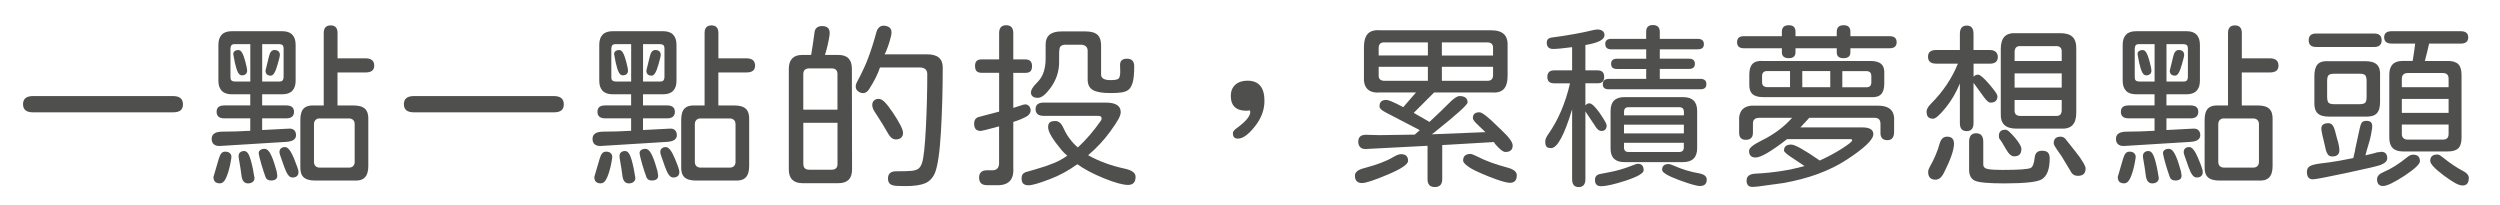
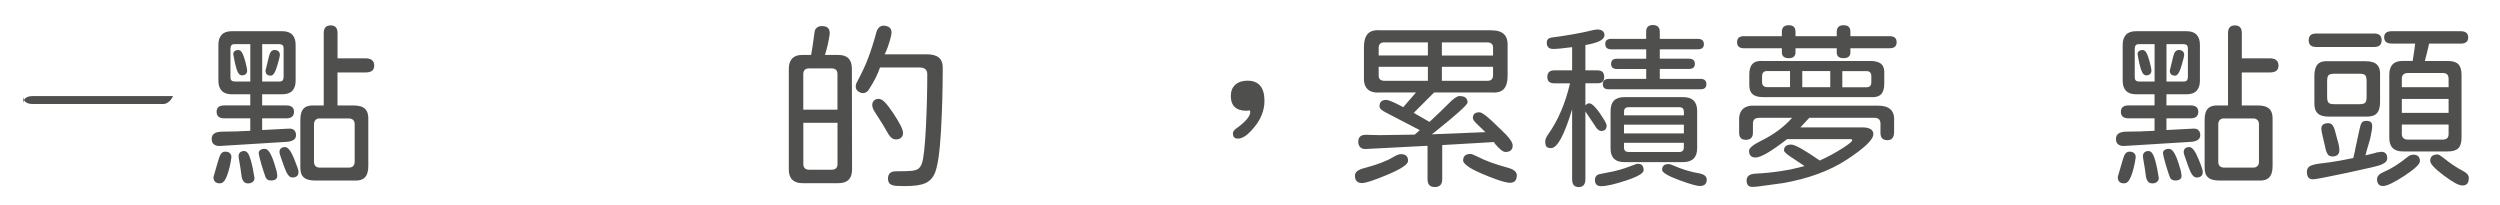
<svg xmlns="http://www.w3.org/2000/svg" id="a" viewBox="0 0 572 47">
  <defs>
    <style>.b{fill:#4f4f4e;}</style>
  </defs>
-   <path class="b" d="M5.27,23.84c0-1.24,.76-1.86,2.27-1.86H39.59c1.51,0,2.27,.63,2.27,1.9s-.76,1.82-2.27,1.82H7.54c-1.51,0-2.27-.62-2.27-1.86Z" />
+   <path class="b" d="M5.27,23.84c0-1.24,.76-1.86,2.27-1.86H39.59s-.76,1.82-2.27,1.82H7.54c-1.51,0-2.27-.62-2.27-1.86Z" />
  <path class="b" d="M48.92,33.02c-.32-.28-.49-.69-.49-1.24,0-1.11,.82-1.66,2.47-1.66,2.03,0,4.15-.07,6.36-.2v-2.84h-5.92c-1.19,0-1.78-.5-1.78-1.5s.59-1.46,1.78-1.46h5.92v-2.55h-4.25c-1,0-1.76-.26-2.27-.79-.51-.53-.77-1.29-.77-2.29V10.26c0-1.03,.26-1.8,.77-2.33,.51-.53,1.27-.79,2.27-.79h11.59c1,0,1.76,.26,2.27,.79,.51,.53,.77,1.3,.77,2.33v8.23c0,1-.26,1.76-.77,2.29-.51,.53-1.27,.79-2.27,.79h-4.62v2.55h5.51c1.19,0,1.78,.49,1.78,1.46s-.59,1.5-1.78,1.5h-5.51v2.67l6.16-.32c.51-.03,.9,.09,1.18,.37s.41,.65,.41,1.13c0,.95-.78,1.46-2.35,1.54l-15.07,.93c-.59,.03-1.05-.1-1.38-.39Zm3.71,2.07c.26,.26,.36,.6,.3,1.03-.19,1.32-.45,2.47-.77,3.44-.27,.84-.55,1.44-.83,1.82-.28,.38-.63,.57-1.03,.57-.97,0-1.46-.49-1.46-1.46l1.22-4.17c.16-.54,.35-.95,.57-1.22,.22-.27,.53-.4,.93-.4,.46,0,.82,.13,1.07,.38Zm4.64-16.43V10.1h-3.61c-.32,0-.55,.08-.69,.24s-.22,.41-.24,.73v6.61c0,.32,.07,.56,.22,.71,.15,.15,.38,.24,.71,.26h3.61Zm-.73-2.59c.03,.35-.07,.63-.28,.85s-.53,.32-.93,.32c-.35,0-.65-.23-.89-.69s-.47-1.18-.69-2.15l-.36-1.9c-.05-.32,.03-.58,.26-.77,.23-.19,.53-.28,.91-.28,.32,0,.61,.22,.85,.65,.24,.43,.49,1.11,.73,2.03l.32,1.34,.08,.61Zm1.66,24.39c.08,.46-.02,.82-.3,1.09-.28,.27-.67,.41-1.16,.41-.86,0-1.36-.62-1.5-1.86-.08-.76-.28-2.07-.61-3.93-.03-.11-.04-.24-.04-.41,0-.41,.12-.71,.36-.91,.24-.2,.55-.3,.93-.3,.43,0,.8,.32,1.09,.95s.59,1.68,.89,3.14l.32,1.82Zm5.23-.45c.05,.43-.05,.76-.3,.97s-.63,.32-1.11,.32c-.65,0-1.07-.26-1.26-.77-.27-.73-.58-1.68-.93-2.84l-.45-1.66-.16-.77c-.08-.38,.01-.67,.28-.89,.27-.22,.62-.32,1.05-.32,.4,0,.78,.27,1.13,.81,.35,.54,.72,1.39,1.09,2.55l.53,1.78,.12,.81Zm-3.44-21.36h3.97c.32,0,.55-.08,.69-.24,.13-.16,.22-.4,.24-.73v-6.61c0-.32-.07-.56-.22-.71-.15-.15-.38-.24-.71-.26h-3.97v8.55Zm3.73-6.91c.22,.2,.32,.49,.32,.87l-.12,.65-.41,1.5c-.46,1.7-.97,2.55-1.54,2.55-.81,0-1.22-.39-1.22-1.17l.81-3.32c.22-.92,.63-1.38,1.26-1.38,.38,0,.67,.1,.89,.3Zm3.57,24.58c.67,1.62,1.01,2.62,1.01,3,0,.43-.12,.76-.36,.97-.24,.22-.59,.32-1.05,.32-.35,0-.68-.2-.97-.59-.3-.39-.59-1.01-.89-1.84l-.81-2.31c-.19-.49-.28-.84-.28-1.05,0-.38,.11-.67,.34-.87,.23-.2,.55-.3,.95-.3,.65,0,1.34,.89,2.07,2.67Zm9.93-19.73v7.54h3.69c1.22,0,2.09,.26,2.63,.79,.54,.53,.78,1.37,.73,2.53v10.54c0,1.21-.27,2.09-.81,2.63-.54,.54-1.39,.77-2.55,.69h-8.83c-1.22,0-2.09-.26-2.63-.77-.54-.51-.78-1.35-.73-2.51v-10.62c0-1.21,.26-2.09,.79-2.61s1.38-.75,2.57-.67h1.99V7.55c0-1.16,.53-1.74,1.58-1.74s1.58,.58,1.58,1.74v5.79h6.36c1.35,0,2.03,.55,2.03,1.66s-.68,1.58-2.03,1.58h-6.36Zm-4.05,10.5c-.43,0-.76,.12-.99,.37s-.34,.57-.34,.97v8.59c0,.43,.12,.76,.36,.99,.24,.23,.57,.34,.97,.34h6.65c.43,0,.76-.12,.99-.36,.23-.24,.34-.57,.34-.97v-8.59c0-.43-.12-.76-.36-.99s-.57-.34-.97-.34h-6.65Z" />
-   <path class="b" d="M92.41,23.84c0-1.24,.76-1.86,2.27-1.86h32.05c1.51,0,2.27,.63,2.27,1.9s-.76,1.82-2.27,1.82h-32.05c-1.51,0-2.27-.62-2.27-1.86Z" />
-   <path class="b" d="M136.06,33.02c-.32-.28-.49-.69-.49-1.24,0-1.11,.82-1.66,2.47-1.66,2.03,0,4.15-.07,6.36-.2v-2.84h-5.92c-1.19,0-1.78-.5-1.78-1.5s.59-1.46,1.78-1.46h5.92v-2.55h-4.25c-1,0-1.76-.26-2.27-.79-.51-.53-.77-1.29-.77-2.29V10.26c0-1.03,.26-1.8,.77-2.33,.51-.53,1.27-.79,2.27-.79h11.59c1,0,1.76,.26,2.27,.79,.51,.53,.77,1.3,.77,2.33v8.23c0,1-.26,1.76-.77,2.29-.51,.53-1.27,.79-2.27,.79h-4.62v2.55h5.51c1.19,0,1.78,.49,1.78,1.46s-.59,1.5-1.78,1.5h-5.51v2.67l6.16-.32c.51-.03,.9,.09,1.17,.37s.41,.65,.41,1.13c0,.95-.78,1.46-2.35,1.54l-15.07,.93c-.59,.03-1.05-.1-1.38-.39Zm3.71,2.07c.26,.26,.36,.6,.3,1.03-.19,1.32-.45,2.47-.77,3.44-.27,.84-.55,1.44-.83,1.82-.28,.38-.63,.57-1.03,.57-.97,0-1.46-.49-1.46-1.46l1.22-4.17c.16-.54,.35-.95,.57-1.22,.22-.27,.53-.4,.93-.4,.46,0,.82,.13,1.07,.38Zm4.64-16.43V10.1h-3.61c-.32,0-.55,.08-.69,.24-.14,.16-.22,.41-.24,.73v6.61c0,.32,.07,.56,.22,.71s.38,.24,.71,.26h3.61Zm-.73-2.59c.03,.35-.07,.63-.28,.85s-.53,.32-.93,.32c-.35,0-.65-.23-.89-.69-.24-.46-.47-1.18-.69-2.15l-.36-1.9c-.05-.32,.03-.58,.26-.77,.23-.19,.53-.28,.91-.28,.32,0,.61,.22,.85,.65,.24,.43,.49,1.11,.73,2.03l.32,1.34,.08,.61Zm1.66,24.39c.08,.46-.02,.82-.3,1.09-.28,.27-.67,.41-1.15,.41-.87,0-1.36-.62-1.5-1.86-.08-.76-.28-2.07-.61-3.93-.03-.11-.04-.24-.04-.41,0-.41,.12-.71,.36-.91,.24-.2,.55-.3,.93-.3,.43,0,.8,.32,1.09,.95,.3,.63,.59,1.68,.89,3.14l.32,1.82Zm5.23-.45c.05,.43-.05,.76-.3,.97s-.63,.32-1.11,.32c-.65,0-1.07-.26-1.26-.77-.27-.73-.58-1.68-.93-2.84l-.45-1.66-.16-.77c-.08-.38,.01-.67,.28-.89,.27-.22,.62-.32,1.05-.32,.41,0,.78,.27,1.13,.81,.35,.54,.72,1.39,1.09,2.55l.53,1.78,.12,.81Zm-3.44-21.36h3.97c.32,0,.55-.08,.69-.24s.22-.4,.24-.73v-6.61c0-.32-.07-.56-.22-.71s-.38-.24-.71-.26h-3.97v8.55Zm3.73-6.91c.22,.2,.32,.49,.32,.87l-.12,.65-.41,1.5c-.46,1.7-.97,2.55-1.54,2.55-.81,0-1.22-.39-1.22-1.17l.81-3.32c.22-.92,.63-1.38,1.26-1.38,.38,0,.67,.1,.89,.3Zm3.57,24.58c.68,1.62,1.01,2.62,1.01,3,0,.43-.12,.76-.37,.97-.24,.22-.59,.32-1.05,.32-.35,0-.68-.2-.97-.59-.3-.39-.59-1.01-.89-1.84l-.81-2.31c-.19-.49-.28-.84-.28-1.05,0-.38,.12-.67,.34-.87,.23-.2,.55-.3,.95-.3,.65,0,1.34,.89,2.07,2.67Zm9.93-19.73v7.54h3.69c1.22,0,2.09,.26,2.63,.79,.54,.53,.78,1.37,.73,2.53v10.54c0,1.21-.27,2.09-.81,2.63-.54,.54-1.39,.77-2.55,.69h-8.83c-1.22,0-2.09-.26-2.63-.77-.54-.51-.78-1.35-.73-2.51v-10.62c0-1.21,.26-2.09,.79-2.61s1.38-.75,2.57-.67h1.99V7.55c0-1.16,.53-1.74,1.58-1.74s1.58,.58,1.58,1.74v5.79h6.36c1.35,0,2.03,.55,2.03,1.66s-.68,1.58-2.03,1.58h-6.36Zm-4.05,10.5c-.43,0-.76,.12-.99,.37-.23,.24-.34,.57-.34,.97v8.59c0,.43,.12,.76,.36,.99,.24,.23,.57,.34,.97,.34h6.65c.43,0,.76-.12,.99-.36s.34-.57,.34-.97v-8.59c0-.43-.12-.76-.37-.99s-.57-.34-.97-.34h-6.65Z" />
  <path class="b" d="M181.27,41.12c-.53-.53-.79-1.3-.79-2.33V15.73c0-1.03,.26-1.81,.77-2.35,.51-.54,1.27-.81,2.27-.81h2.07c.22-1.22,.47-2.93,.77-5.15,.05-.49,.23-.85,.53-1.09,.3-.24,.69-.37,1.17-.37,1.35,0,1.93,.69,1.74,2.07-.22,1.51-.57,3.03-1.05,4.54h3.08c2.05,0,3.08,1.05,3.08,3.16l.04,23.06c0,2.08-1.04,3.12-3.12,3.12h-8.23c-1.03,0-1.8-.26-2.33-.79Zm10.35-24.13c0-.89-.45-1.34-1.34-1.34h-5.15c-.89,0-1.34,.45-1.34,1.34v8.1h7.82v-8.1Zm0,20.5v-9.4h-7.82v9.4c0,.89,.45,1.34,1.34,1.34h5.15c.89,0,1.34-.45,1.34-1.34Zm12.04,4.62c-.32-.27-.49-.69-.49-1.26,0-1.11,.62-1.66,1.86-1.66,1.67,0,2.85-.03,3.53-.1,.67-.07,1.19-.22,1.54-.47,.35-.24,.63-.68,.85-1.3,.38-1.11,.67-3.81,.89-8.1,.22-4.3,.32-8.38,.32-12.24,0-1.03-.59-1.54-1.78-1.54h-9.04c-.46,1.43-1.28,3.08-2.47,4.94-.38,.62-.85,.93-1.42,.93-.3,0-.58-.08-.85-.24-.54-.3-.81-.71-.81-1.26,0-.35,.11-.72,.32-1.09,1.13-2.13,1.97-3.93,2.51-5.39,.68-1.78,1.31-3.78,1.91-6,.13-.46,.34-.82,.63-1.07,.28-.26,.63-.39,1.03-.39,.11,0,.3,.03,.57,.08,.81,.19,1.22,.68,1.22,1.46,0,.27-.04,.57-.12,.89-.19,.78-.42,1.56-.69,2.33-.27,.77-.53,1.37-.77,1.8h9.73c2.38,0,3.57,1,3.57,3,0,5.08-.14,9.98-.41,14.69-.27,4.71-.73,7.87-1.38,9.46-.49,1.13-1.23,1.92-2.23,2.35-1,.43-2.51,.65-4.54,.65-.81,0-1.43-.01-1.86-.04-.76-.03-1.3-.18-1.62-.45Zm.2-10.68c-.32-.31-.65-.78-.97-1.4-.51-.92-1.27-2.15-2.27-3.69l-.57-.89c-.14-.19-.25-.42-.34-.69-.09-.27-.14-.5-.14-.69,0-.46,.13-.82,.41-1.07,.27-.26,.62-.38,1.05-.38s.89,.24,1.38,.73,1.11,1.28,1.86,2.39c1.57,2.35,2.35,3.9,2.35,4.66,0,.46-.14,.82-.43,1.09-.28,.27-.68,.41-1.2,.41-.43,0-.81-.16-1.13-.47Z" />
-   <path class="b" d="M224.01,40.66c0-1.13,.61-1.7,1.82-1.7h1.22c1,0,1.51-.53,1.54-1.58v-8.47c-2.57,.7-3.96,1.05-4.17,1.05-.54,0-.93-.14-1.17-.41-.24-.27-.37-.7-.37-1.3,0-.35,.08-.66,.24-.91,.16-.26,.41-.44,.73-.55,.46-.13,.91-.26,1.34-.36,.43-.11,.84-.22,1.22-.32,.49-.11,1.22-.3,2.19-.57v-8.88h-3.97c-.54,0-.93-.13-1.18-.38s-.36-.65-.36-1.2c0-.51,.12-.89,.36-1.13s.63-.36,1.18-.36h3.97V7.59c0-1.22,.54-1.82,1.62-1.82s1.62,.61,1.62,1.82v6h2.75c1.03,0,1.54,.51,1.54,1.54,0,.54-.12,.93-.36,1.18s-.64,.36-1.18,.36h-2.75v8.02l2.27-.73c.22-.05,.37-.08,.45-.08,.35,0,.65,.13,.89,.39s.36,.61,.36,1.07c0,.22-.09,.45-.26,.71-.18,.26-.41,.47-.71,.63-.86,.46-1.86,.87-3,1.22v10.5c.19,2.81-1.16,4.13-4.05,3.97h-1.95c-1.21,0-1.82-.57-1.82-1.7Zm10.11,1.36c-.26-.26-.38-.67-.38-1.24,0-.7,.3-1.16,.89-1.38l2.39-.69c1.51-.43,2.85-.88,4.01-1.36,1.16-.47,2.21-1.05,3.16-1.72-.51-.43-.95-.86-1.3-1.28-.35-.42-.81-1.01-1.38-1.76-1.13-1.51-1.7-2.69-1.7-3.53,0-.49,.13-.84,.38-1.05,.26-.22,.68-.32,1.28-.32,.7,0,1.27,.43,1.7,1.3,.05,.13,.23,.5,.53,1.09,.3,.59,.61,1.09,.93,1.5,.7,.95,1.36,1.66,1.99,2.15,1.89-1.76,3.63-3.78,5.23-6.08,.13-.16,.2-.35,.2-.57,0-.38-.26-.57-.77-.57h-12.44c-1.27,0-1.9-.51-1.9-1.54s.63-1.5,1.9-1.5h14.14c2.3,0,3.44,.73,3.44,2.19,0,.43-.18,.98-.55,1.64s-.98,1.59-1.84,2.78c-1.46,2-3.15,3.81-5.07,5.43,2.46,1.38,5.25,2.41,8.39,3.08,1.65,.35,2.47,.97,2.47,1.86,0,1.24-.58,1.86-1.74,1.86s-3.01-.51-5.55-1.54c-2.46-1-4.47-2.07-6.04-3.2-1.97,1.43-4.05,2.57-6.24,3.4-2.46,.95-4.09,1.42-4.9,1.42-.57,0-.98-.13-1.24-.39Zm2.17-19.96c-.27-.22-.41-.5-.41-.85s.12-.72,.37-1.09c.24-.38,.63-.84,1.17-1.38,1.22-1.21,1.82-3,1.82-5.35v-3.2c0-2,1.2-3,3.61-3h5.55c1.3,0,2.22,.28,2.78,.85,.55,.57,.8,1.47,.75,2.71v6.32c0,.84,.72,1.26,2.15,1.26,.97,0,1.58-.11,1.82-.32,.27-.24,.41-.76,.41-1.54l-.04-1.62c0-.95,.53-1.42,1.58-1.42,1.11,0,1.66,.58,1.66,1.74,0,1.73-.13,3-.38,3.81-.26,.81-.62,1.37-1.07,1.66-.35,.24-.84,.41-1.46,.51-.62,.1-1.49,.14-2.59,.14-1.84,0-3.15-.23-3.95-.69-.8-.46-1.2-1.26-1.2-2.39v-6.56c0-.43-.12-.77-.37-1.01s-.59-.38-1.05-.41h-3.65c-.59,0-1,.16-1.22,.49-.16,.27-.24,.85-.24,1.74v1.74c0,2.19-.68,4.19-2.03,6-1.08,1.46-2.03,2.19-2.84,2.19-.51,0-.91-.11-1.17-.32Z" />
  <path class="b" d="M282.37,31.42c-.19-.19-.28-.51-.28-.97,0-.32,.26-.68,.77-1.05,2.13-1.54,3.2-2.8,3.2-3.77,0-.24-.07-.37-.2-.37-.08,0-.18,.01-.3,.04-.12,.03-.24,.04-.34,.04-2.4,0-3.61-1.13-3.61-3.4,0-1.08,.34-1.93,1.03-2.55,.69-.62,1.61-.93,2.78-.93,2.59,0,3.89,1.54,3.89,4.62,0,2.13-.78,4.15-2.35,6.04-1.41,1.73-2.63,2.59-3.69,2.59-.41,0-.7-.09-.89-.28Z" />
  <path class="b" d="M310.01,40.17c0-.78,.7-1.35,2.11-1.7,2.94-.78,5.15-1.62,6.61-2.51,.76-.46,1.36-.69,1.82-.69,1.08,0,1.62,.51,1.62,1.54,0,.78-1.54,1.82-4.62,3.12-3.08,1.3-5.05,1.95-5.92,1.95-1.08,0-1.62-.57-1.62-1.7Zm16.61,.85v-7.66l-14.1,.73c-.57,.03-1-.11-1.3-.41-.3-.3-.45-.72-.45-1.26,0-1.05,.58-1.58,1.74-1.58l3.16,.08,8.02-.12,1.05-.93,.12-.08-7.86-4.09c-.46-.24-.8-.47-1.03-.69-.23-.22-.34-.45-.34-.69,0-.97,.51-1.46,1.54-1.46,.49,0,1.63,.47,3.44,1.42l.45,.24,2.92-3.36h-8.14c-2.7,.22-3.96-1.04-3.77-3.77v-6.65c0-1.38,.3-2.38,.89-3.02,.59-.63,1.55-.9,2.88-.79h25.33c1.35,0,2.34,.3,2.96,.91,.62,.61,.89,1.57,.81,2.9v6.65c0,1.38-.3,2.38-.89,3-.59,.62-1.55,.88-2.88,.77h-13.05l-4.66,4.66,3.53,2.03,.08,.04c2-1.86,3.44-3.25,4.34-4.17,1.13-1.16,1.97-1.74,2.51-1.74,1.24,0,1.86,.49,1.86,1.46,0,.51-2.42,2.7-7.25,6.56l-.49,.41-.49,.32,12.12-.49h.2l-2.11-2.03c-.51-.51-.77-.92-.77-1.22,0-.86,.5-1.3,1.5-1.3,.62,0,2.04,1.11,4.25,3.32l.77,.73c1.73,1.62,2.59,2.8,2.59,3.53,0,1-.55,1.5-1.66,1.5-.54,0-1.32-.61-2.35-1.82l-.28-.45-11.83,.69v7.82c0,1.19-.57,1.78-1.7,1.78s-1.66-.59-1.66-1.78Zm.08-31.32h-10.05c-.76,0-1.16,.39-1.21,1.17v1.82h11.26v-3Zm0,5.59h-11.26v2.03c0,.73,.41,1.12,1.21,1.17h10.05v-3.2Zm14.91-4.42c0-.73-.41-1.12-1.21-1.17h-10.5v3h11.71v-1.82Zm0,6.44v-2.03h-11.71v3.2h10.5c.76,0,1.16-.39,1.21-1.17Zm-.73,23.18c-2.38-.95-3.96-1.69-4.74-2.23-.92-.62-1.38-1.13-1.38-1.54,0-1,.57-1.5,1.7-1.5,.24,0,.74,.19,1.5,.57,1.86,.97,4.17,1.82,6.93,2.55,1.43,.38,2.15,.96,2.15,1.74,0,1.16-.51,1.74-1.54,1.74-.84,0-2.38-.45-4.62-1.34Z" />
  <path class="b" d="M365.05,28.94l-2.31-3.44v15.48c0,1.22-.51,1.82-1.54,1.82s-1.5-.61-1.5-1.82v-15.97c-1.78,5.92-3.39,8.88-4.82,8.88-.49,0-.83-.11-1.03-.32-.2-.22-.3-.62-.3-1.22,0-.46,.24-1.03,.73-1.7,2.24-3.19,3.89-7.05,4.94-11.59h-3.65c-1.03,0-1.54-.49-1.54-1.46s.51-1.5,1.54-1.5h4.13v-5.31c-2.05,.27-3.5,.41-4.34,.41-.97,0-1.46-.47-1.46-1.42,0-.35,.09-.63,.28-.83,.19-.2,.51-.33,.97-.38,1.51-.19,3.14-.44,4.88-.75,1.74-.31,3.09-.59,4.03-.83,.62-.16,1.09-.24,1.42-.24,.51,0,.91,.12,1.2,.34,.28,.23,.43,.55,.43,.95,0,.51-.35,.95-1.05,1.32-.7,.37-1.81,.68-3.32,.95v5.79h2.8c1,0,1.5,.5,1.5,1.5s-.5,1.46-1.5,1.46h-2.8v5.07c.24-.32,.54-.49,.89-.49,.54,0,1.34,.74,2.39,2.23,1.05,1.54,1.58,2.47,1.58,2.8,0,.86-.41,1.3-1.22,1.3-.46,0-.91-.34-1.34-1.01Zm10.66,8.88c.24,.27,.36,.65,.36,1.13,0,.68-1.34,1.46-4.01,2.35-2.62,.86-4.54,1.3-5.75,1.3-.92,0-1.38-.47-1.38-1.42,0-.73,.35-1.18,1.05-1.34l1.42-.28c1.46-.27,2.54-.51,3.24-.73,.7-.19,1.58-.49,2.63-.89,.24-.11,.61-.24,1.09-.41l.28-.04c.46-.05,.81,.05,1.05,.32Zm-8.43-27.76c0-.78,.46-1.17,1.38-1.17h7.98v-1.62c0-1.03,.51-1.54,1.54-1.54s1.58,.51,1.58,1.54v1.62h8.67c.95,0,1.42,.41,1.42,1.22s-.47,1.17-1.42,1.17h-8.67v2.15h6.69c.89,0,1.34,.39,1.34,1.17s-.45,1.17-1.34,1.17h-6.69v2.27h9.28c.92,0,1.38,.41,1.38,1.22s-.46,1.17-1.38,1.17h-20.91c-.49,0-.84-.09-1.07-.28-.23-.19-.34-.5-.34-.93,0-.78,.47-1.17,1.42-1.17h8.51v-2.27h-6.73c-.87,0-1.3-.39-1.3-1.17s.43-1.17,1.3-1.17h6.73v-2.15h-7.98c-.92,0-1.38-.41-1.38-1.22Zm17.79,12.16c2.16,0,3.24,1.05,3.24,3.16v8.51c0,2.13-1.08,3.2-3.24,3.2h-13.41c-2.11,0-3.16-1.03-3.16-3.08v-8.63c0-2.11,1.05-3.16,3.16-3.16h13.41Zm.2,3.36c0-.7-.35-1.05-1.05-1.05h-11.63c-.67,0-1.01,.35-1.01,1.05v.81h13.7v-.81Zm0,4.94v-1.99h-13.7v1.99h13.7Zm0,2.15h-13.7v1.05c0,.7,.34,1.05,1.01,1.05h11.63c.7,0,1.05-.35,1.05-1.05v-1.05Zm5.23,8.43c0,.97-.53,1.46-1.58,1.46-.7,0-2.27-.45-4.7-1.34-2.62-.97-3.93-1.76-3.93-2.35,0-.89,.5-1.34,1.5-1.34,.22,0,.57,.11,1.05,.32,1.94,.87,3.93,1.47,5.96,1.82,1.13,.22,1.7,.69,1.7,1.42Z" />
  <path class="b" d="M407.69,11.97v-.93h-8.71c-1.03,0-1.54-.46-1.54-1.38s.51-1.38,1.54-1.38h8.71v-1.01c0-1,.53-1.5,1.58-1.5s1.54,.5,1.54,1.5v1.01h9.44v-1.01c0-1,.53-1.5,1.58-1.5s1.54,.5,1.54,1.5v1.01h9c1.05,0,1.58,.46,1.58,1.38s-.53,1.38-1.58,1.38h-9v.93c0,.89-.53,1.34-1.58,1.34s-1.54-.45-1.54-1.34v-.93h-9.44v.93c0,.89-.51,1.34-1.54,1.34s-1.58-.45-1.58-1.34Zm-8.06,29.3c0-.95,.66-1.46,1.99-1.54,4.02-.19,7.78-.77,11.26-1.74l-2.19-1.46c-.89-.57-1.53-1.01-1.92-1.34-.39-.32-.59-.58-.59-.77,0-.89,.55-1.34,1.66-1.34,.84,0,3.01,1.22,6.52,3.65,1.84-.84,3.5-1.73,4.98-2.67,1.62-1.03,2.43-1.67,2.43-1.95,0-.19-.12-.28-.37-.28h-14.51c-3.62,2.81-6.02,4.21-7.21,4.21-1,0-1.5-.51-1.5-1.54,0-.62,.93-1.39,2.8-2.31,2.86-1.4,5.21-3.15,7.05-5.23h-7.54c-.97,0-1.45,.46-1.42,1.38v1.99c0,1.11-.54,1.66-1.62,1.66s-1.54-.55-1.54-1.66v-2.35c-.19-2.7,1.07-3.97,3.77-3.81h27.92c1.38,0,2.38,.3,3,.91,.62,.61,.88,1.57,.77,2.9v2.19c0,1.27-.51,1.9-1.54,1.9s-1.58-.54-1.58-1.62v-2.11c0-.95-.46-1.4-1.38-1.38h-14.91l-2.03,2.19h14.14c1.7,0,2.55,.51,2.55,1.54,0,1.24-2,3.17-6,5.79-4,2.62-8.93,4.43-14.79,5.43l-5.67,.77-1.01,.08c-1.03,.08-1.54-.42-1.54-1.5Zm1.3-19.78c-.51-.49-.74-1.27-.69-2.35v-2.11c0-1.11,.25-1.92,.75-2.43,.5-.51,1.3-.73,2.41-.65h24.56c1.16,0,2,.24,2.51,.73,.51,.49,.73,1.27,.65,2.35v2.11c0,1.13-.25,1.95-.75,2.45s-1.3,.71-2.41,.63h-24.56c-1.13,0-1.96-.24-2.47-.73Zm8.63-5.23h-5.27c-.73,0-1.11,.38-1.13,1.13v1.42c0,.7,.38,1.08,1.13,1.13h5.27v-3.69Zm9.2,3.69v-3.69h-6.4v3.69h6.4Zm9.4-1.13v-1.42c0-.73-.36-1.11-1.09-1.13h-5.55v3.69h5.55c.73,0,1.09-.38,1.09-1.13Z" />
-   <path class="b" d="M449.96,30c-1.03,0-1.54-.61-1.54-1.82v-9.08c-.86,2.08-1.92,3.89-3.16,5.43-1.41,1.76-2.39,2.63-2.96,2.63-.51,0-.89-.13-1.13-.38-.24-.26-.37-.68-.37-1.28,0-.51,.35-1.12,1.05-1.82,2.7-2.7,4.74-5.74,6.12-9.12h-4.98c-1.24,0-1.86-.53-1.86-1.58s.62-1.54,1.86-1.54h5.43v-3.69c0-1.27,.53-1.9,1.58-1.9s1.54,.63,1.54,1.9v3.69h3.69c.62,0,1.09,.14,1.4,.43s.47,.67,.47,1.16c0,1.03-.62,1.54-1.86,1.54h-3.69v3c.24-.32,.59-.49,1.05-.49,.43,0,1.28,.73,2.55,2.19,.68,.81,1.16,1.42,1.44,1.82,.28,.41,.42,.72,.42,.93,0,.97-.53,1.46-1.58,1.46-.41,0-.92-.43-1.54-1.3l-2.35-3.24v9.24c0,1.22-.53,1.82-1.58,1.82Zm-2.88,2.84c0,1.43-.77,3.66-2.31,6.69-.51,1.05-1.15,1.58-1.91,1.58-1.13,0-1.7-.59-1.7-1.78,0-.32,.11-.67,.32-1.05,1.08-1.89,1.86-3.74,2.35-5.55,.3-.97,.85-1.46,1.66-1.46,1.05,0,1.58,.53,1.58,1.58Zm21.48,2.07c.27,.27,.41,.72,.41,1.34,0,2.46-.61,4.05-1.82,4.78-1.03,.62-3.88,.93-8.55,.93-3.59,0-5.84-.2-6.73-.61-.84-.38-1.28-1.15-1.34-2.31v-6.6c0-1.3,.54-1.95,1.62-1.95s1.62,.65,1.62,1.95v5.19c0,.57,.35,.92,1.05,1.05,.73,.14,1.82,.2,3.28,.2,3.7,0,5.88-.15,6.52-.45,.46-.24,.76-.99,.89-2.23,.05-.59,.22-1.03,.49-1.3s.67-.41,1.22-.41c.62,0,1.07,.14,1.34,.41Zm-10.94-2.96c-.19-.19-.28-.47-.28-.85,0-.95,.5-1.42,1.5-1.42,.24,0,.53,.15,.87,.45,.34,.3,.78,.76,1.32,1.38,.97,1.16,1.46,2.01,1.46,2.55,0,.59-.14,1.03-.41,1.3s-.69,.41-1.26,.41c-.62,0-1.24-.55-1.86-1.66-.73-1.27-1.17-1.99-1.34-2.15Zm.97-3.36c-.59-.57-.87-1.49-.81-2.76V11.2c0-1.3,.29-2.24,.87-2.84,.58-.59,1.49-.85,2.74-.77h10.01c1.27,0,2.2,.28,2.8,.85,.59,.57,.88,1.49,.85,2.75v14.63c0,1.3-.3,2.24-.89,2.84s-1.51,.85-2.76,.77h-10.01c-1.27,0-2.2-.28-2.8-.85Zm2.35-14.63h10.78v-2.19c0-.78-.39-1.19-1.17-1.22h-8.43c-.73,0-1.12,.41-1.18,1.22v2.19Zm0,2.84v3.24h10.78v-3.24h-10.78Zm0,8.55c0,.73,.39,1.12,1.18,1.17h8.43c.73,0,1.12-.39,1.17-1.17v-2.47h-10.78v2.47Zm15.68,11.79c.38,.68,.57,1.12,.57,1.34,0,.59-.14,1.03-.43,1.32-.28,.28-.74,.43-1.36,.43-.57,0-1.03-.2-1.38-.61l-2.31-3.85-1.05-1.5c-.22-.32-.4-.61-.55-.87s-.22-.47-.22-.63c0-1,.53-1.5,1.58-1.5,.41,0,.76,.15,1.05,.45l2.35,2.96c.78,.97,1.36,1.8,1.74,2.47Z" />
  <path class="b" d="M484.62,33.02c-.32-.28-.49-.69-.49-1.24,0-1.11,.82-1.66,2.47-1.66,2.03,0,4.15-.07,6.36-.2v-2.84h-5.92c-1.19,0-1.78-.5-1.78-1.5s.59-1.46,1.78-1.46h5.92v-2.55h-4.25c-1,0-1.76-.26-2.27-.79-.51-.53-.77-1.29-.77-2.29V10.26c0-1.03,.26-1.8,.77-2.33,.51-.53,1.27-.79,2.27-.79h11.59c1,0,1.76,.26,2.27,.79,.51,.53,.77,1.3,.77,2.33v8.23c0,1-.26,1.76-.77,2.29-.51,.53-1.27,.79-2.27,.79h-4.62v2.55h5.51c1.19,0,1.78,.49,1.78,1.46s-.59,1.5-1.78,1.5h-5.51v2.67l6.16-.32c.51-.03,.9,.09,1.17,.37s.41,.65,.41,1.13c0,.95-.78,1.46-2.35,1.54l-15.07,.93c-.59,.03-1.05-.1-1.38-.39Zm3.71,2.07c.26,.26,.36,.6,.3,1.03-.19,1.32-.45,2.47-.77,3.44-.27,.84-.55,1.44-.83,1.82-.28,.38-.63,.57-1.03,.57-.97,0-1.46-.49-1.46-1.46l1.22-4.17c.16-.54,.35-.95,.57-1.22,.22-.27,.53-.4,.93-.4,.46,0,.82,.13,1.07,.38Zm4.64-16.43V10.1h-3.61c-.32,0-.55,.08-.69,.24-.14,.16-.22,.41-.24,.73v6.61c0,.32,.07,.56,.22,.71s.38,.24,.71,.26h3.61Zm-.73-2.59c.03,.35-.07,.63-.28,.85s-.53,.32-.93,.32c-.35,0-.65-.23-.89-.69-.24-.46-.47-1.18-.69-2.15l-.36-1.9c-.05-.32,.03-.58,.26-.77,.23-.19,.53-.28,.91-.28,.32,0,.61,.22,.85,.65,.24,.43,.49,1.11,.73,2.03l.32,1.34,.08,.61Zm1.66,24.39c.08,.46-.02,.82-.3,1.09-.28,.27-.67,.41-1.15,.41-.87,0-1.36-.62-1.5-1.86-.08-.76-.28-2.07-.61-3.93-.03-.11-.04-.24-.04-.41,0-.41,.12-.71,.36-.91,.24-.2,.55-.3,.93-.3,.43,0,.8,.32,1.09,.95,.3,.63,.59,1.68,.89,3.14l.32,1.82Zm5.23-.45c.05,.43-.05,.76-.3,.97s-.63,.32-1.11,.32c-.65,0-1.07-.26-1.26-.77-.27-.73-.58-1.68-.93-2.84l-.45-1.66-.16-.77c-.08-.38,.01-.67,.28-.89,.27-.22,.62-.32,1.05-.32,.41,0,.78,.27,1.13,.81,.35,.54,.72,1.39,1.09,2.55l.53,1.78,.12,.81Zm-3.44-21.36h3.97c.32,0,.55-.08,.69-.24s.22-.4,.24-.73v-6.61c0-.32-.07-.56-.22-.71s-.38-.24-.71-.26h-3.97v8.55Zm3.73-6.91c.22,.2,.32,.49,.32,.87l-.12,.65-.41,1.5c-.46,1.7-.97,2.55-1.54,2.55-.81,0-1.22-.39-1.22-1.17l.81-3.32c.22-.92,.63-1.38,1.26-1.38,.38,0,.67,.1,.89,.3Zm3.57,24.58c.68,1.62,1.01,2.62,1.01,3,0,.43-.12,.76-.37,.97-.24,.22-.59,.32-1.05,.32-.35,0-.68-.2-.97-.59-.3-.39-.59-1.01-.89-1.84l-.81-2.31c-.19-.49-.28-.84-.28-1.05,0-.38,.12-.67,.34-.87,.23-.2,.55-.3,.95-.3,.65,0,1.34,.89,2.07,2.67Zm9.93-19.73v7.54h3.69c1.22,0,2.09,.26,2.63,.79,.54,.53,.78,1.37,.73,2.53v10.54c0,1.21-.27,2.09-.81,2.63-.54,.54-1.39,.77-2.55,.69h-8.83c-1.22,0-2.09-.26-2.63-.77-.54-.51-.78-1.35-.73-2.51v-10.62c0-1.21,.26-2.09,.79-2.61s1.38-.75,2.57-.67h1.99V7.55c0-1.16,.53-1.74,1.58-1.74s1.58,.58,1.58,1.74v5.79h6.36c1.35,0,2.03,.55,2.03,1.66s-.68,1.58-2.03,1.58h-6.36Zm-4.05,10.5c-.43,0-.76,.12-.99,.37-.23,.24-.34,.57-.34,.97v8.59c0,.43,.12,.76,.36,.99,.24,.23,.57,.34,.97,.34h6.65c.43,0,.76-.12,.99-.36s.34-.57,.34-.97v-8.59c0-.43-.12-.76-.37-.99s-.57-.34-.97-.34h-6.65Z" />
  <path class="b" d="M544.8,37.7c-.57,.24-3.13,.85-7.68,1.82-4.55,.97-7.17,1.47-7.84,1.5-.97,.05-1.46-.51-1.46-1.7,0-.62,.24-1.06,.71-1.32,.47-.26,1.25-.45,2.33-.59,.22-.03,.95-.12,2.19-.28,1.24-.16,3.04-.49,5.39-.97l.24-1.05c.11-.4,.18-.74,.2-1.01l1.01-4.66c.13-.65,.3-1.11,.49-1.38,.19-.27,.54-.41,1.05-.41,.49,0,.83,.1,1.03,.3,.2,.2,.3,.51,.3,.91,0,.27-.01,.49-.04,.65-.19,1.13-.35,1.96-.49,2.47-.14,.51-.38,1.34-.73,2.47-.22,.86-.31,1.23-.28,1.09l2.19-.53c.05-.03,.13-.06,.24-.1,.11-.04,.22-.06,.32-.06,.19,0,.36-.02,.51-.06,.15-.04,.26-.06,.34-.06,.92,0,1.38,.5,1.38,1.5,0,.59-.47,1.08-1.42,1.46Zm-16.57-28.49c0-1.03,.57-1.54,1.7-1.54h13.29c1.13,0,1.7,.51,1.7,1.54s-.57,1.54-1.7,1.54h-13.29c-1.13,0-1.7-.51-1.7-1.54Zm15.54,16.76c-.53,.53-1.38,.76-2.57,.71h-8.39c-1.19,0-2.05-.26-2.57-.79-.53-.53-.76-1.37-.71-2.53v-6c0-1.24,.26-2.13,.77-2.67,.51-.54,1.35-.77,2.51-.69h8.39c1.24,0,2.13,.27,2.67,.81,.54,.54,.77,1.39,.69,2.55v6c0,1.22-.26,2.09-.79,2.61Zm-9.42,4.36c.22,.87,.34,1.32,.37,1.38,.35,1.11,.53,2,.53,2.67,0,.46-.13,.81-.41,1.05-.27,.24-.66,.37-1.17,.37s-.88-.17-1.09-.51c-.22-.34-.37-.7-.45-1.07-.08-.38-.14-.62-.16-.73-.57-2.27-.85-3.62-.85-4.05,0-.81,.51-1.23,1.54-1.26,.43,0,.77,.15,1.01,.45,.24,.27,.47,.84,.69,1.7Zm6.81-6.83c.22-.23,.32-.68,.32-1.36v-3.57c0-.67-.11-1.13-.32-1.36-.22-.23-.65-.34-1.3-.34h-5.75c-.67,0-1.12,.12-1.34,.34-.22,.23-.32,.68-.32,1.36v3.57c0,.68,.11,1.13,.32,1.36,.22,.23,.66,.34,1.34,.34h5.75c.65,0,1.08-.12,1.3-.34Zm12.52,13.39c0,.65-1.18,1.76-3.53,3.32-2.41,1.57-4.04,2.35-4.9,2.35-.92,0-1.38-.53-1.38-1.58,0-.68,.53-1.23,1.58-1.66,1.62-.67,3.42-1.81,5.39-3.4,.41-.35,.84-.53,1.3-.53,1.03,0,1.54,.5,1.54,1.5Zm-8.19-28.33c0-.95,.58-1.42,1.74-1.42h15.76c1.16,0,1.74,.47,1.74,1.42s-.58,1.42-1.74,1.42h-7.21c-.27,1.22-.59,2.54-.97,3.97h5.27c1.11,0,1.9,.25,2.39,.75s.73,1.32,.73,2.45v14.34c0,1.13-.24,1.95-.73,2.43s-1.28,.73-2.39,.73h-10.29c-2.08,0-3.12-1.04-3.12-3.12v-14.43c0-2.11,1.01-3.16,3.04-3.16h2.31c.3-1.89,.49-3.21,.57-3.97h-5.35c-1.16,0-1.74-.47-1.74-1.42Zm13.45,8.15h-8.06c-.41,0-.73,.11-.97,.32s-.37,.53-.37,.93v1.99h10.7v-1.94c0-.86-.43-1.3-1.3-1.3Zm1.3,9.12v-3.2h-10.7v3.2h10.7Zm0,2.67h-10.7v2.19c0,.41,.12,.72,.37,.93,.24,.22,.57,.32,.97,.32h8.06c.86,0,1.3-.42,1.3-1.26v-2.19Zm4.62,12.24c0,1.13-.47,1.7-1.42,1.7-.46,0-1.03-.19-1.72-.57-.69-.38-1.56-.96-2.61-1.74-2.05-1.54-3.08-2.65-3.08-3.32,0-.97,.55-1.46,1.66-1.46,.16,0,.34,.06,.55,.18,.2,.12,.42,.28,.67,.47,1.62,1.32,3.19,2.38,4.7,3.16,.84,.43,1.26,.96,1.26,1.58Z" />
</svg>